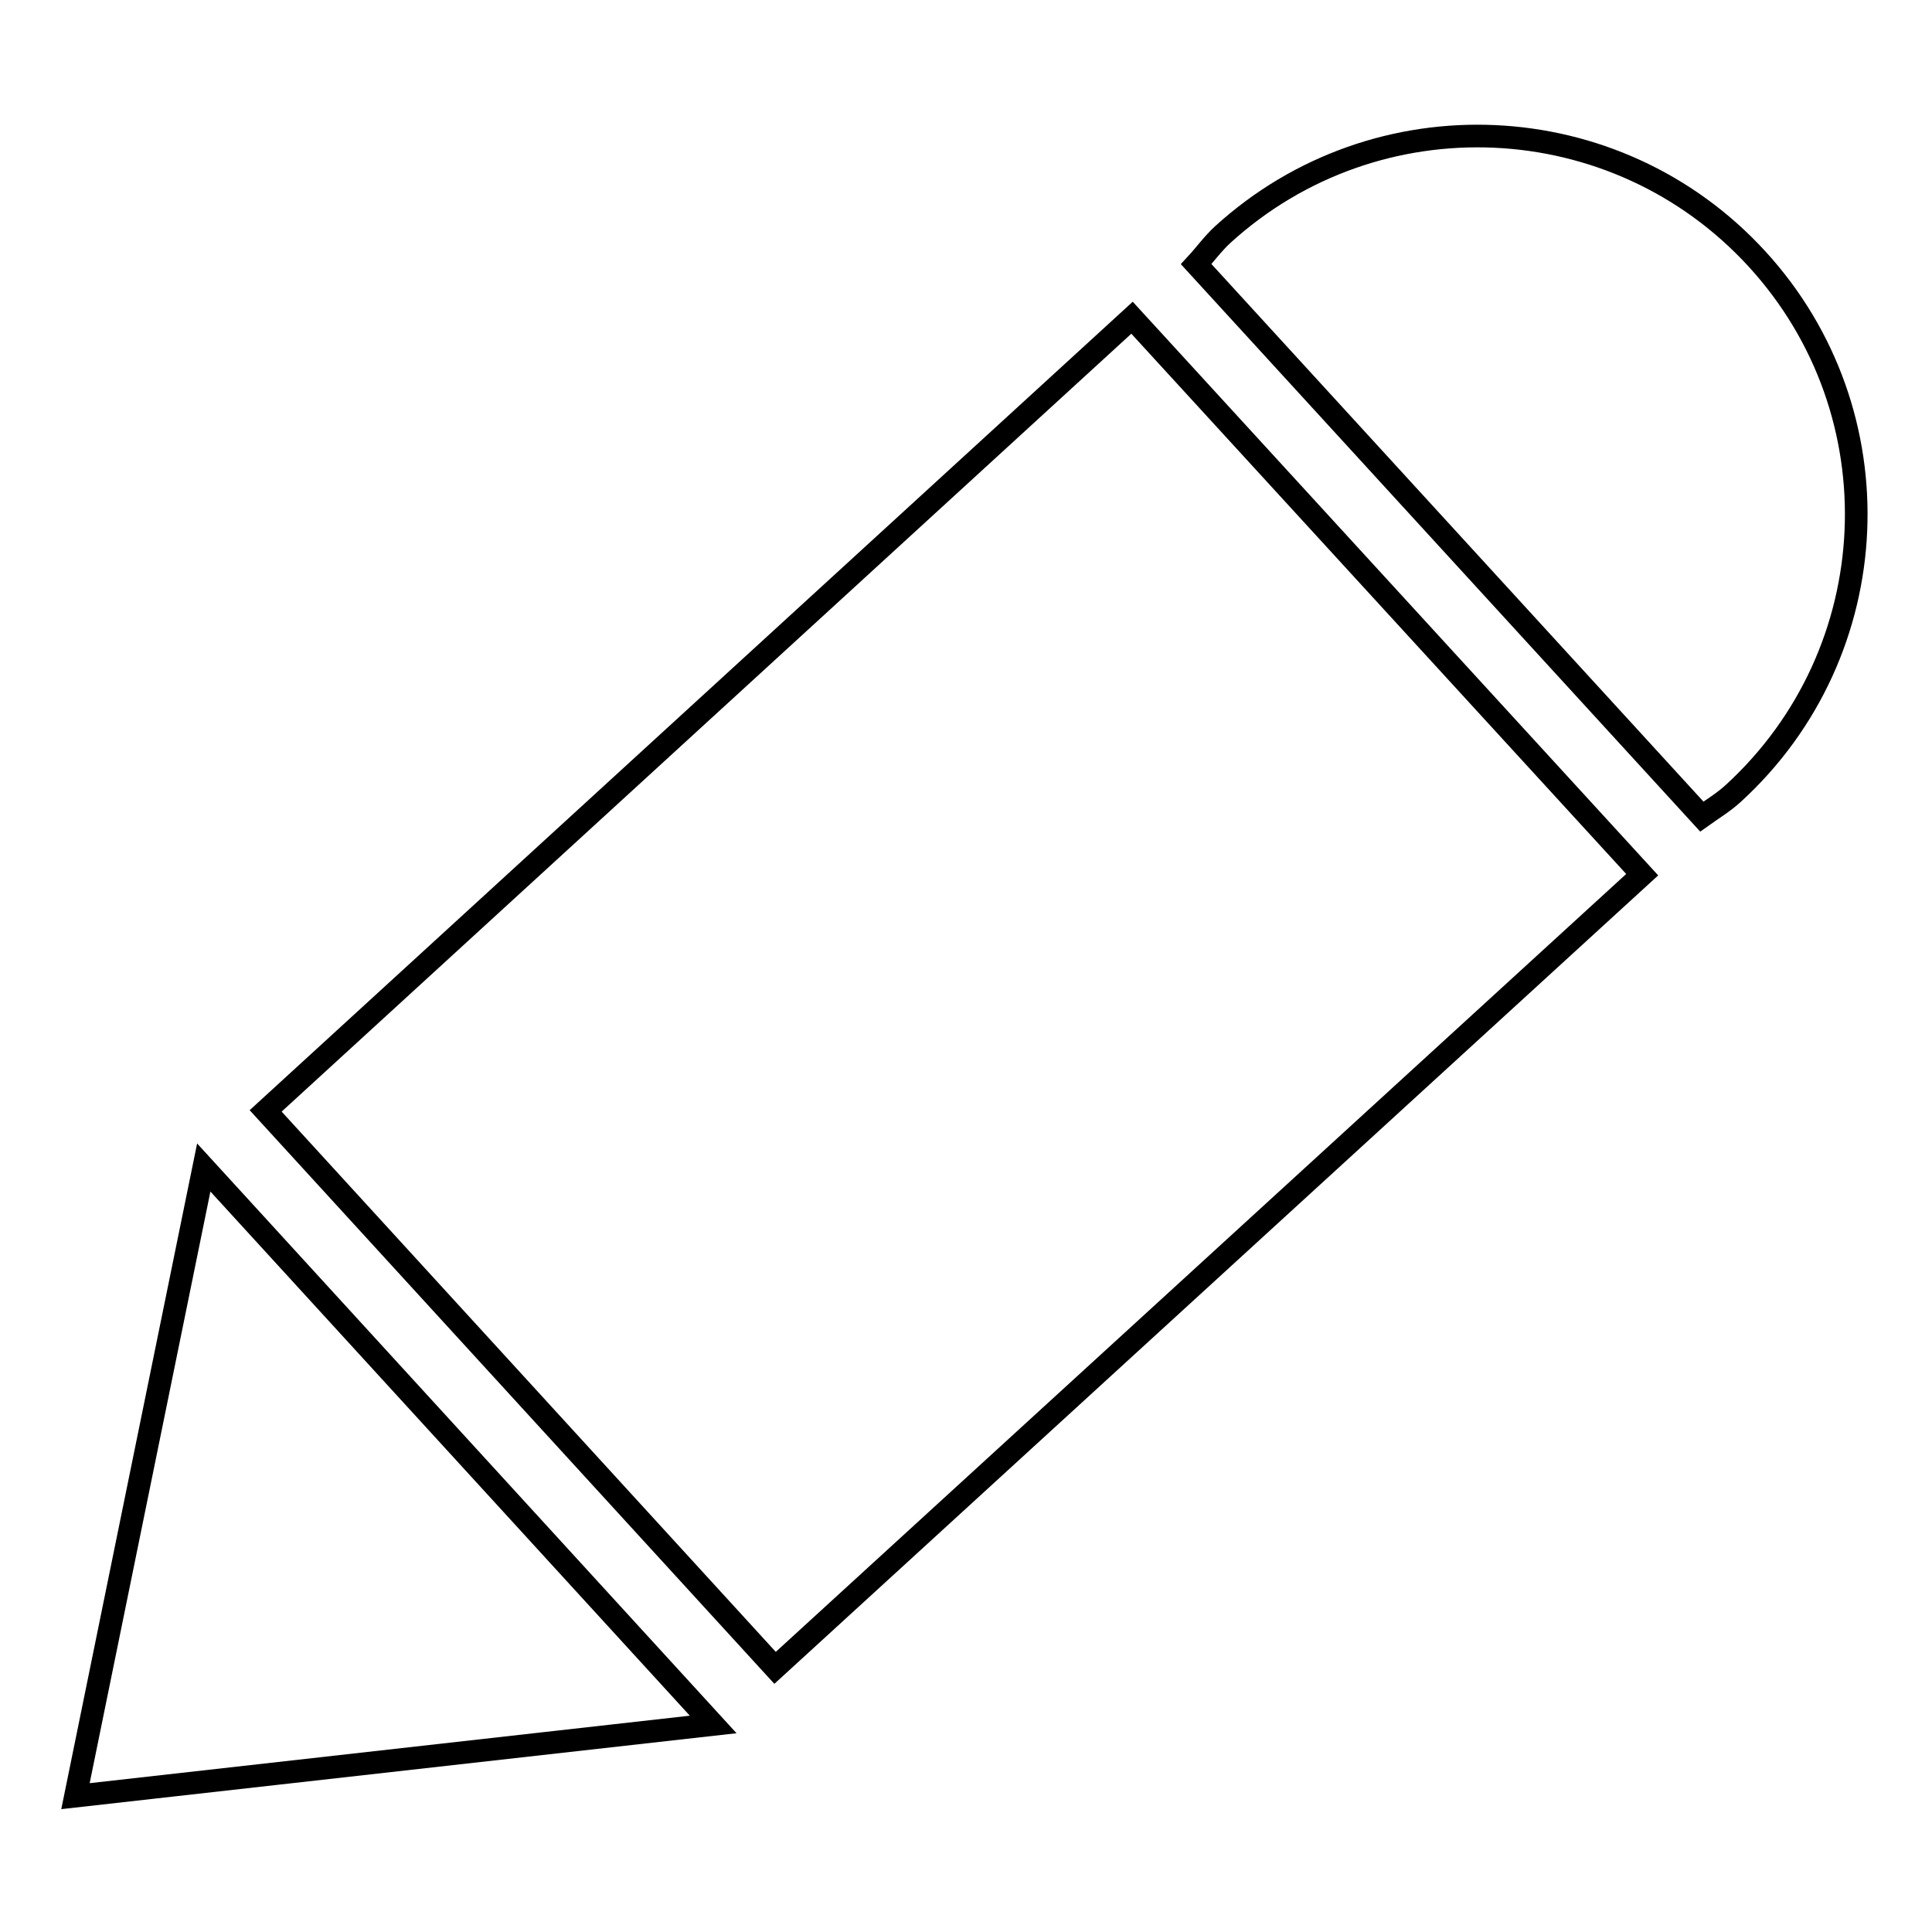
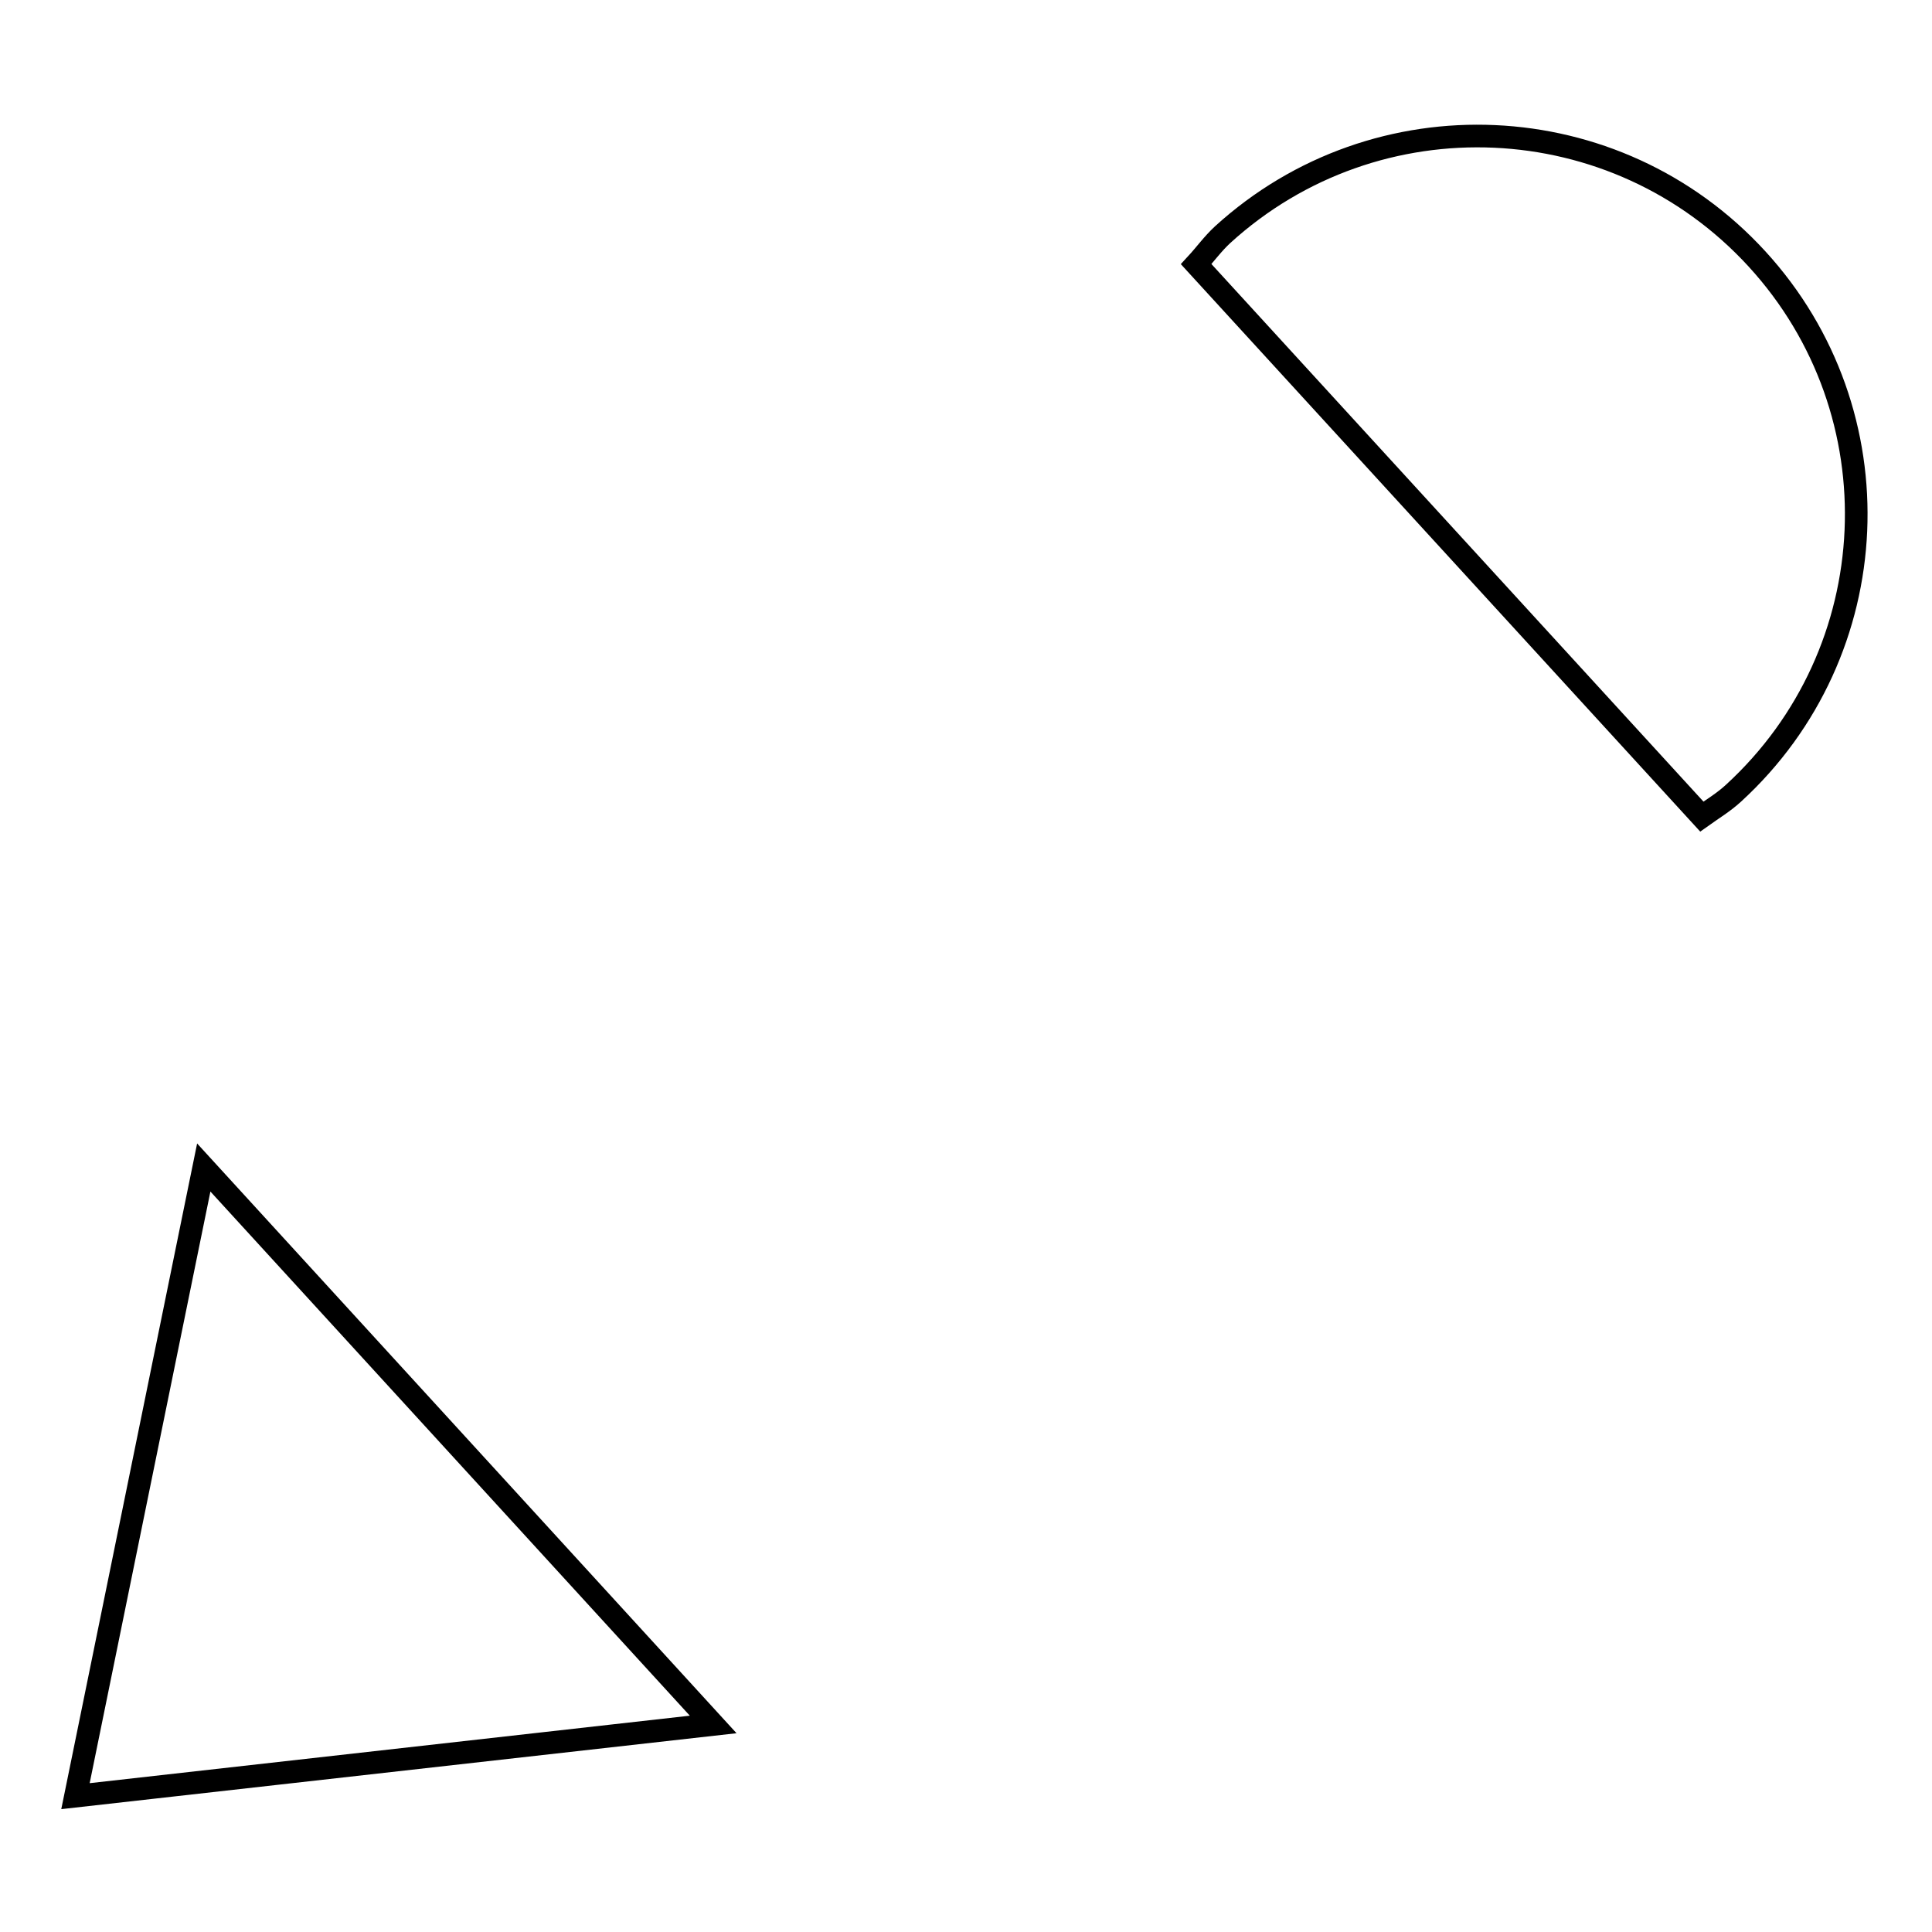
<svg xmlns="http://www.w3.org/2000/svg" version="1.1" x="0px" y="0px" viewBox="0 0 256 256" enable-background="new 0 0 256 256" xml:space="preserve">
  <g>
    <g>
      <path stroke-width="3" fill-opacity="0" stroke="#000000" d="M225.5,108.2c1.4-1,2.9-1.9,4.2-3.1c20.4-18.7,21.8-50.4,3.1-70.8c-18.7-20.4-50.4-21.8-70.8-3.2c-1.3,1.2-2.3,2.6-3.5,3.9L225.5,108.2z" />
-       <path stroke-width="3" fill-opacity="0" stroke="#000000" d="M102.7,221l-67.5-73.8L150,42.1l67.6,73.8L102.7,221z" />
      <path stroke-width="3" fill-opacity="0" stroke="#000000" d="M27,154.7l67.5,73.8L10,238L27,154.7z" />
    </g>
  </g>
</svg>